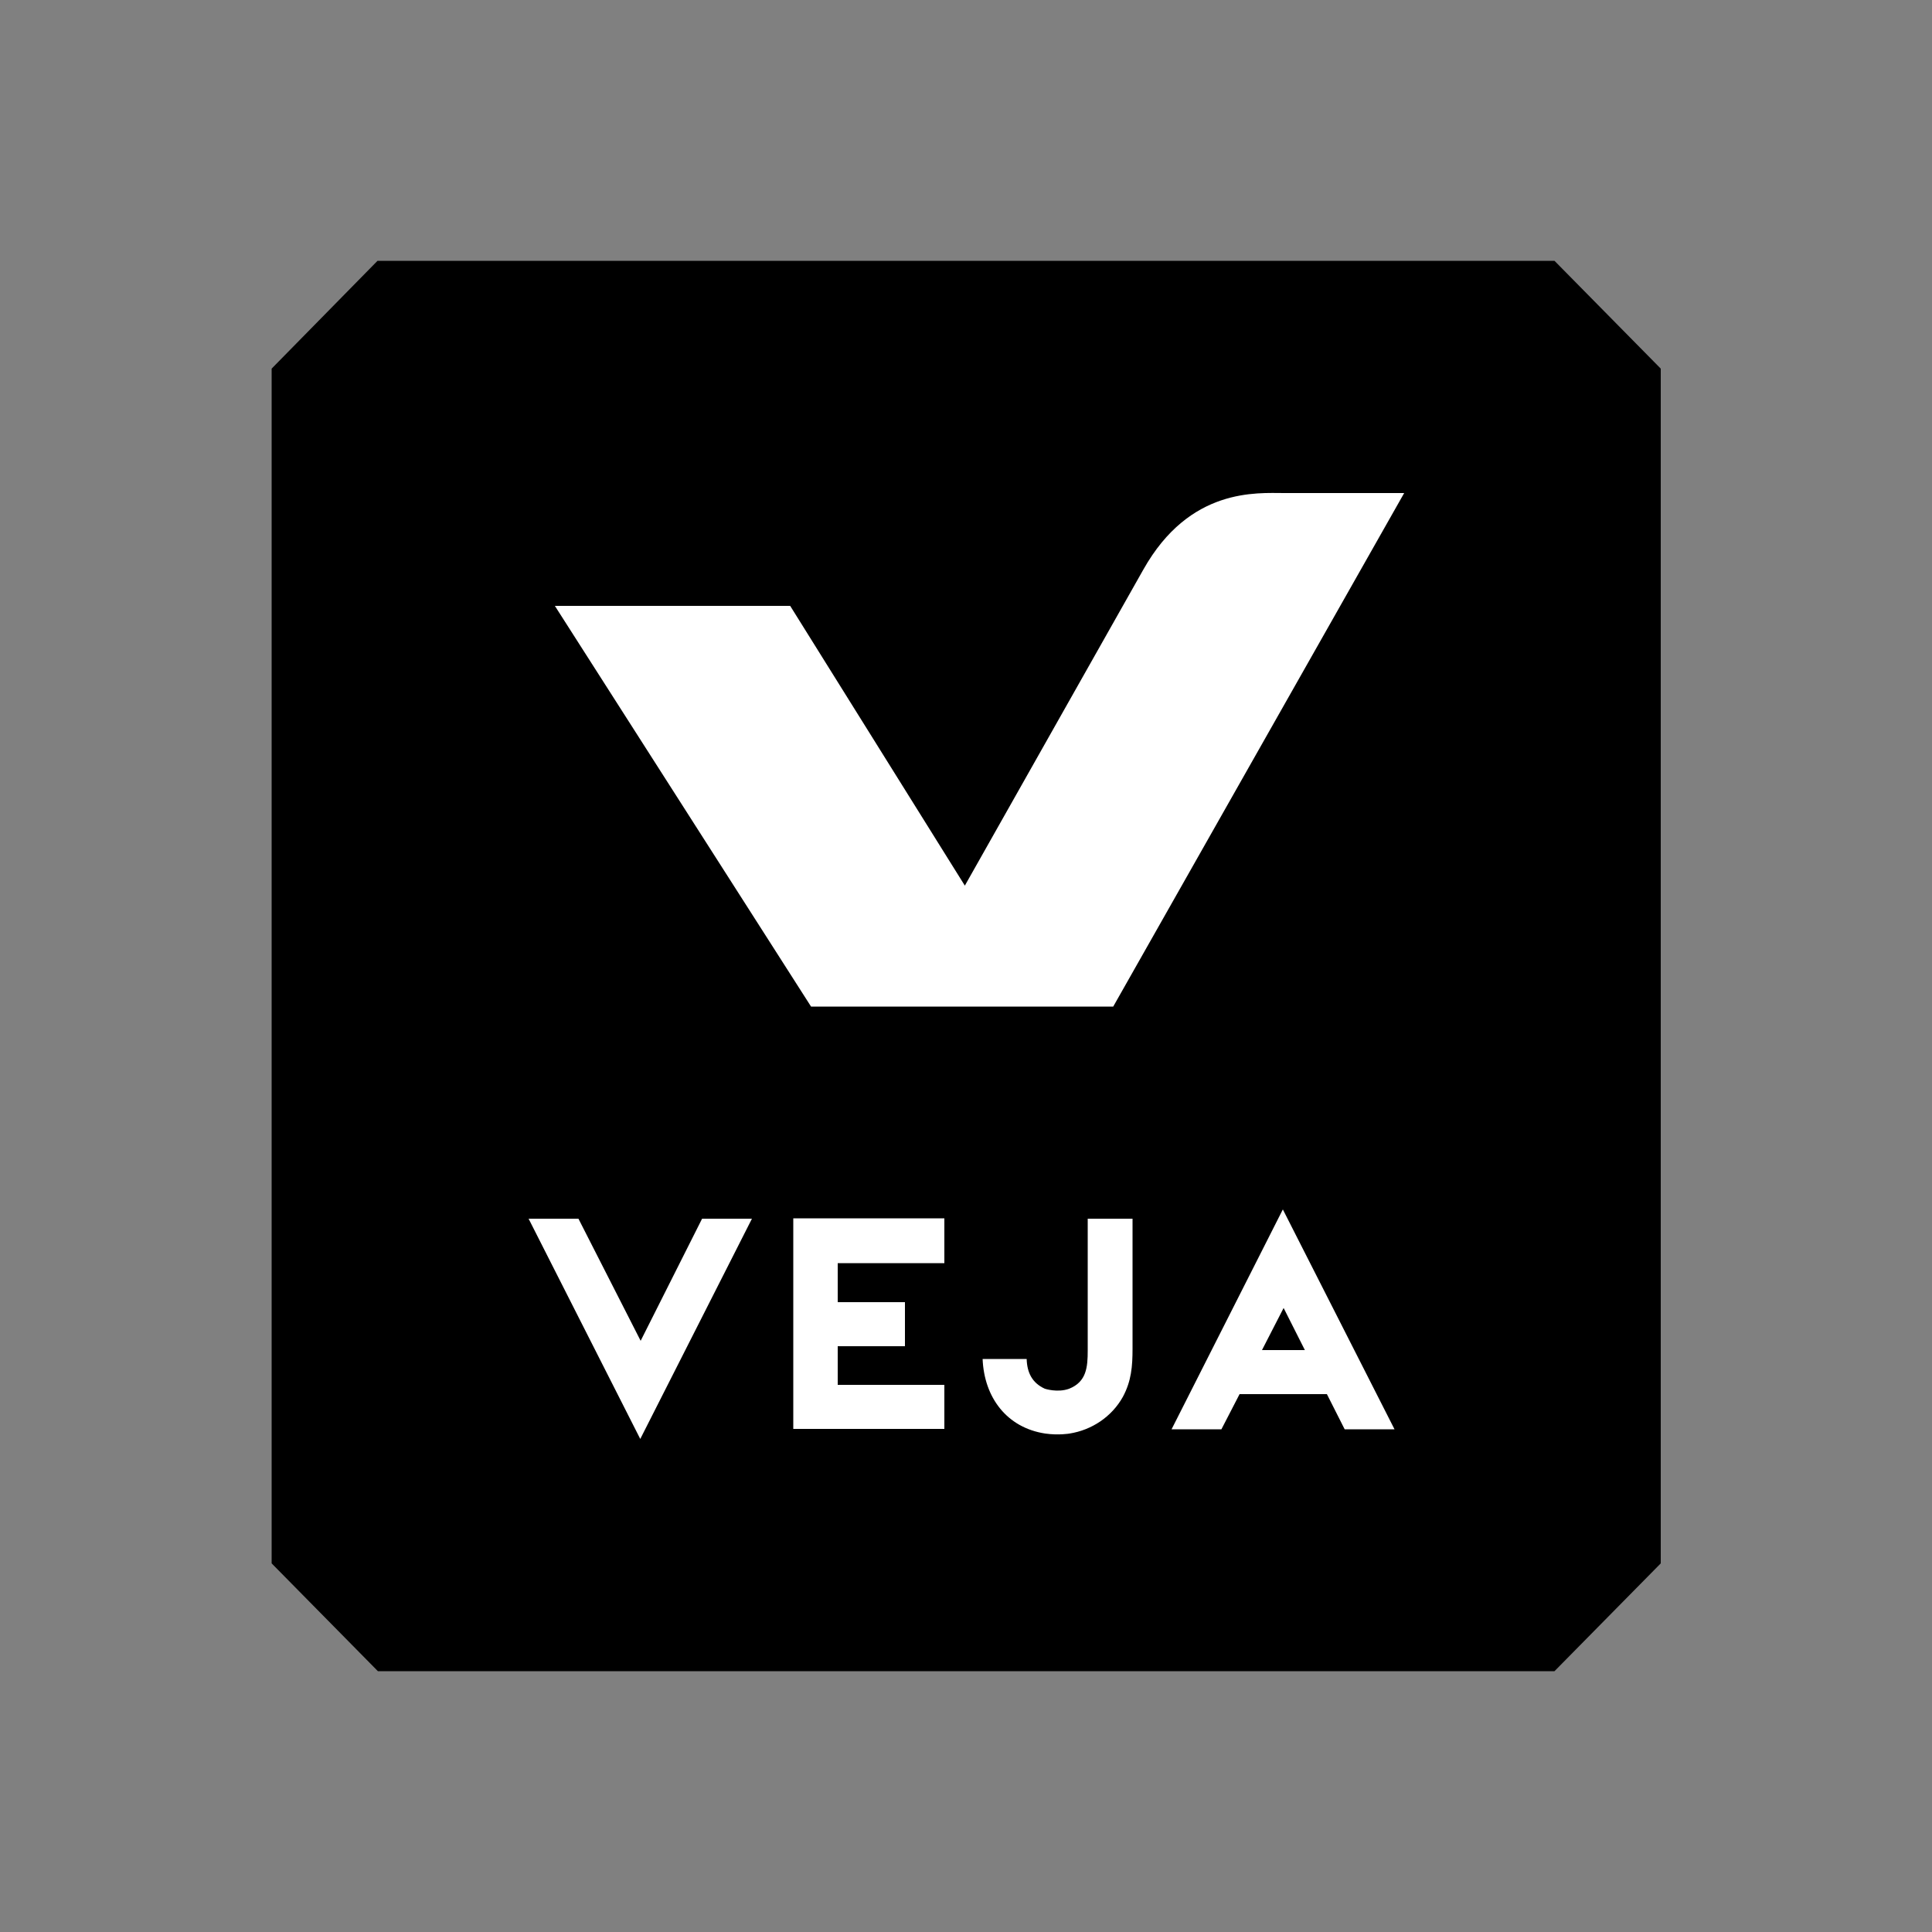
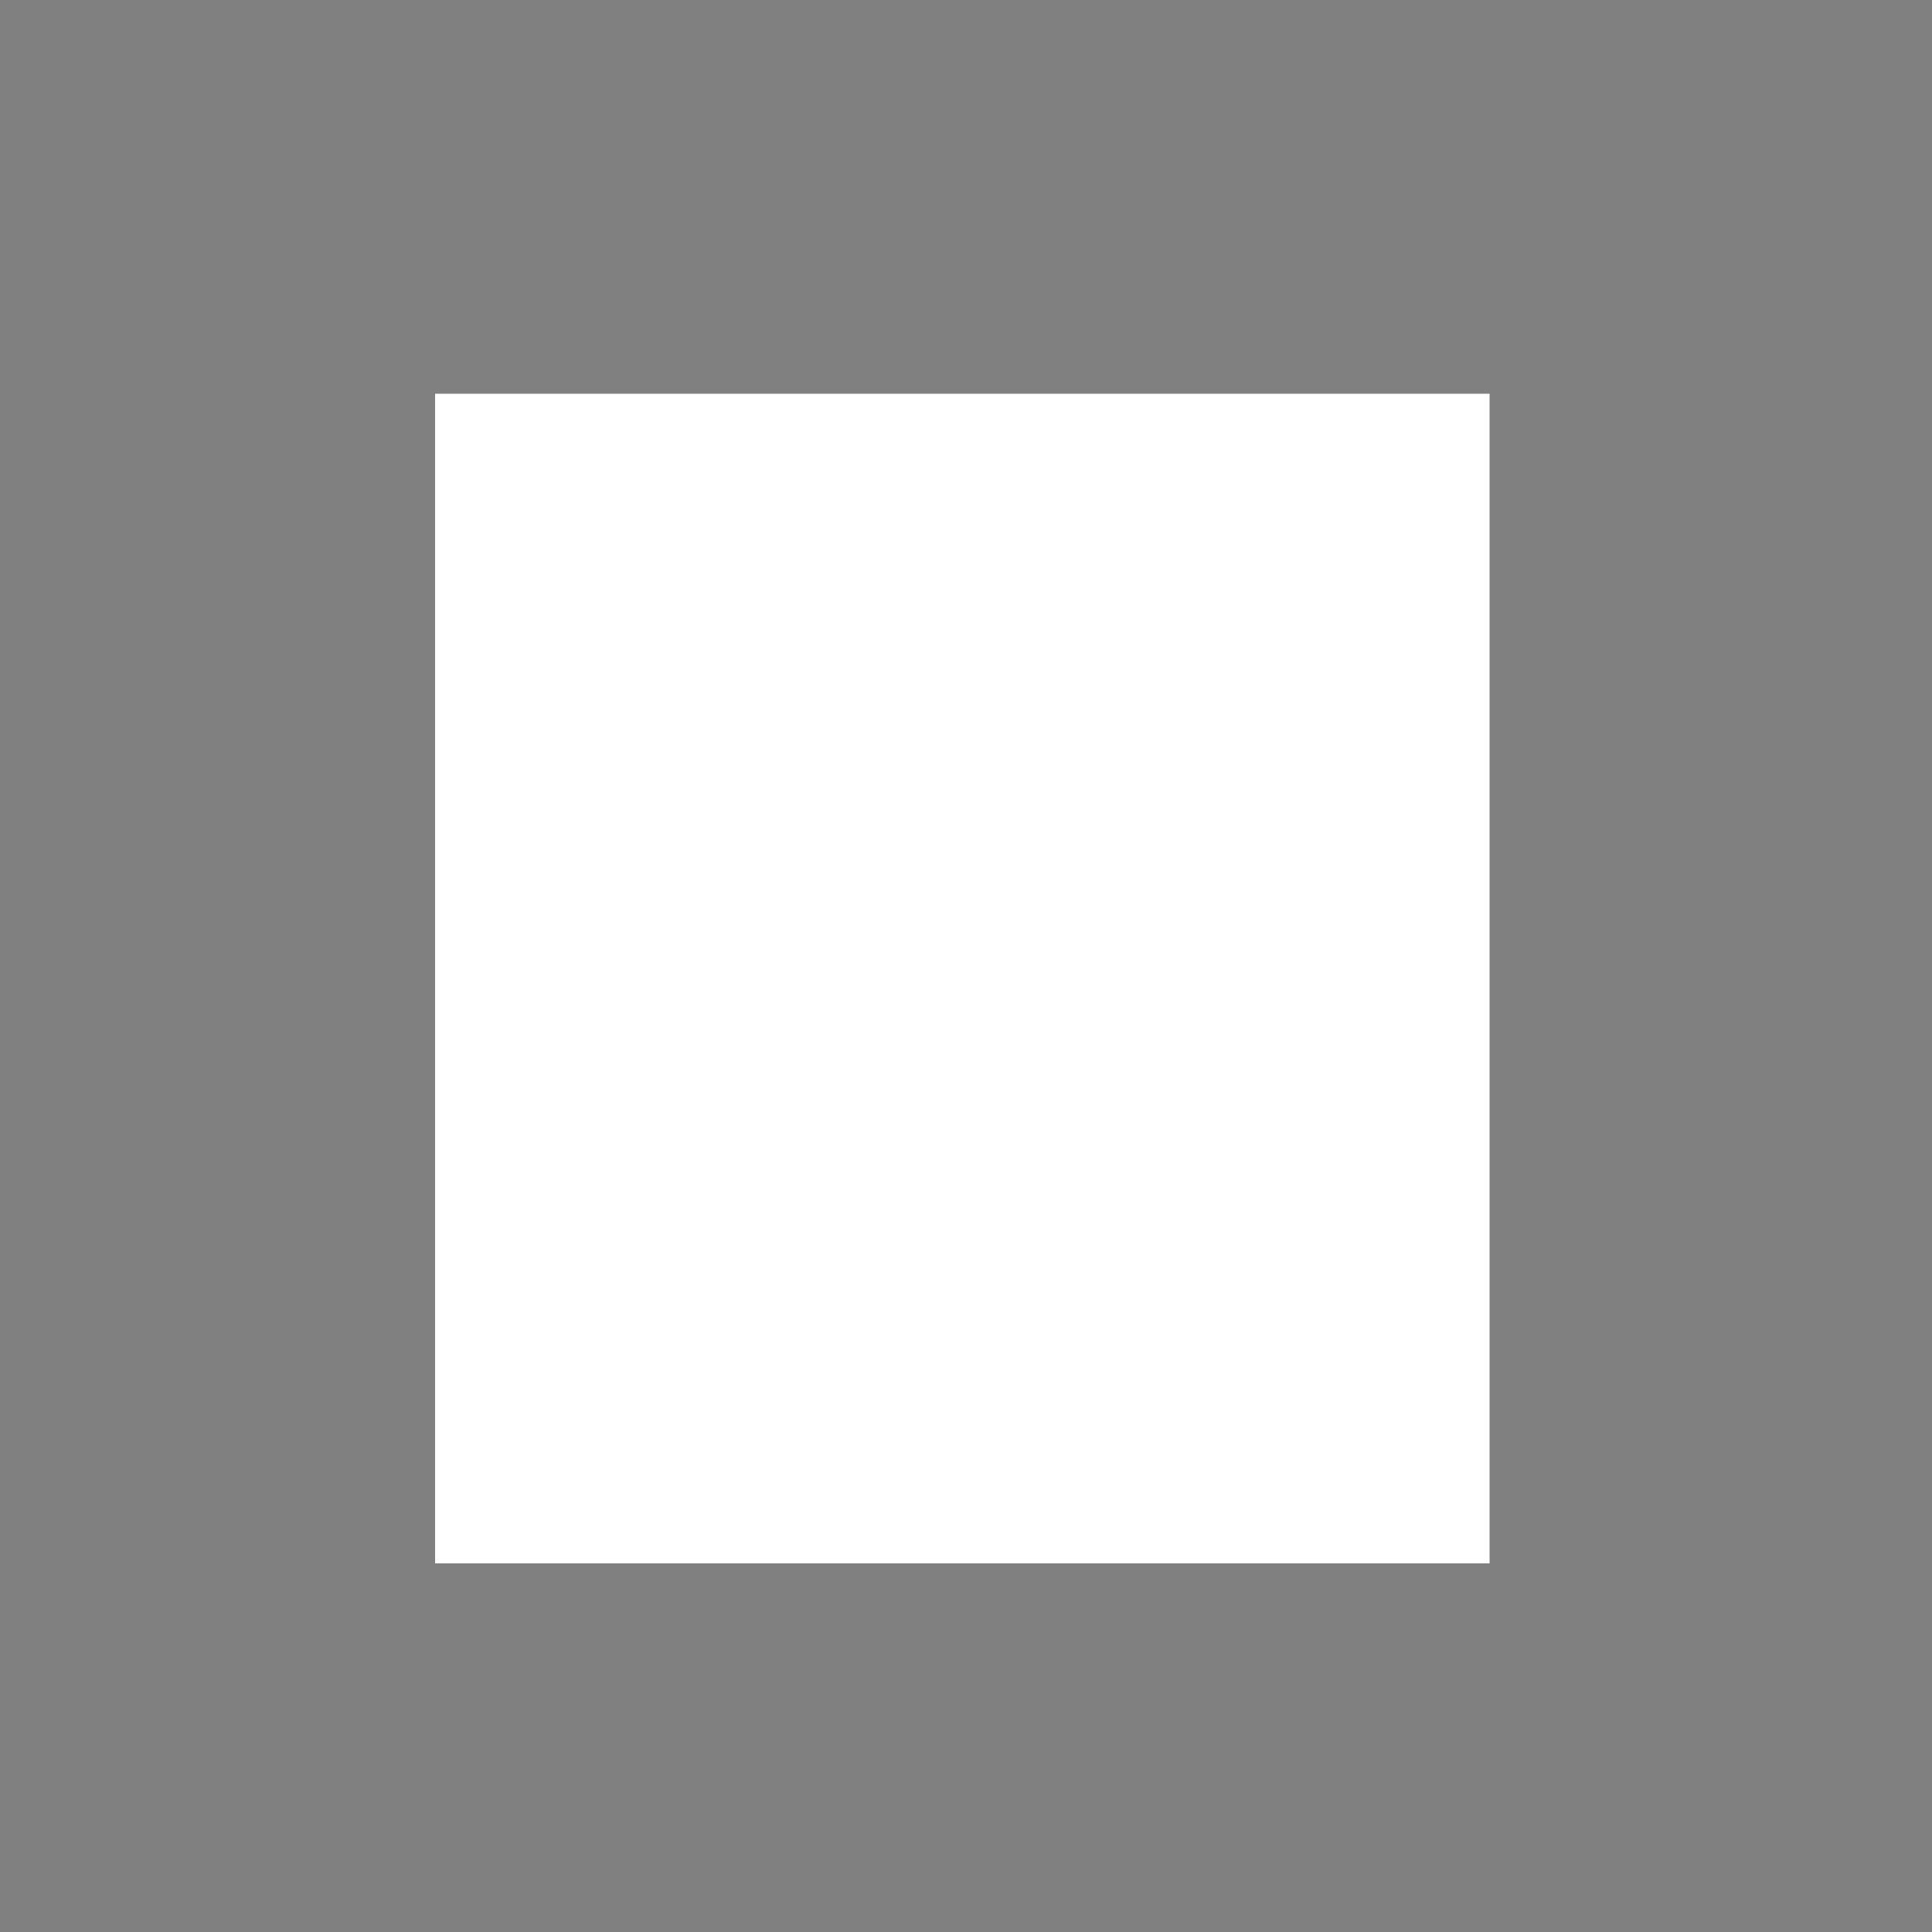
<svg xmlns="http://www.w3.org/2000/svg" version="1.1" id="Layer_1" x="0px" y="0px" viewBox="0 0 500 500" style="enable-background:new 0 0 500 500;" xml:space="preserve">
  <rect x="0" y="0" width="500" height="500" fill="#808080" stroke="none" />
  <style type="text/css">
	.st0{fill:#FFFFFF;}
</style>
  <g id="XMLID_1_">
    <rect id="XMLID_3_" x="112.6" y="101.9" class="st0" width="272.9" height="302.7" />
-     <polygon id="XMLID_4_" points="337.7,349.4 332.2,338.5 326.6,349.4  " />
-     <path id="XMLID_11_" d="M288.1,260.5h-78.2l-66.3-103.7h60.9l45.2,72.4l46.2-81.8c12-21.3,29.4-19.8,36.5-19.8h31L288.1,260.5   L288.1,260.5z M348,369.9l-4.6-9.1h-22.6l-4.7,9.1h-12.9l28.8-56.9l28.9,56.9H348L348,369.9z M293.1,349c0,4.6-0.3,8.4-2.5,12.5   c-2.9,5.2-8.1,8.6-13.8,9.5c0,0-2.8,0.5-6.3,0c-9.9-1.5-15.8-9.3-16.2-19.3h11.4c0.1,3.5,1.4,6.2,4.7,7.7c0,0,3.3,1.1,6.3,0   c4.5-1.8,4.8-5.6,4.8-9.9v-34.1h11.6L293.1,349L293.1,349z M244.4,326.9h-27.6V337h17.4v11.4h-17.4v10h27.6v11.4h-39.1v-54.5h39.1   V326.9L244.4,326.9z M165.7,372.4l-28.9-57h12.9l16.1,31.6l15.9-31.6h12.9L165.7,372.4z M402.3,67.5H97.7L70.3,95.4v309.2   l27.5,27.9h304.5l27.5-27.9V95.4L402.3,67.5L402.3,67.5z" />
  </g>
</svg>